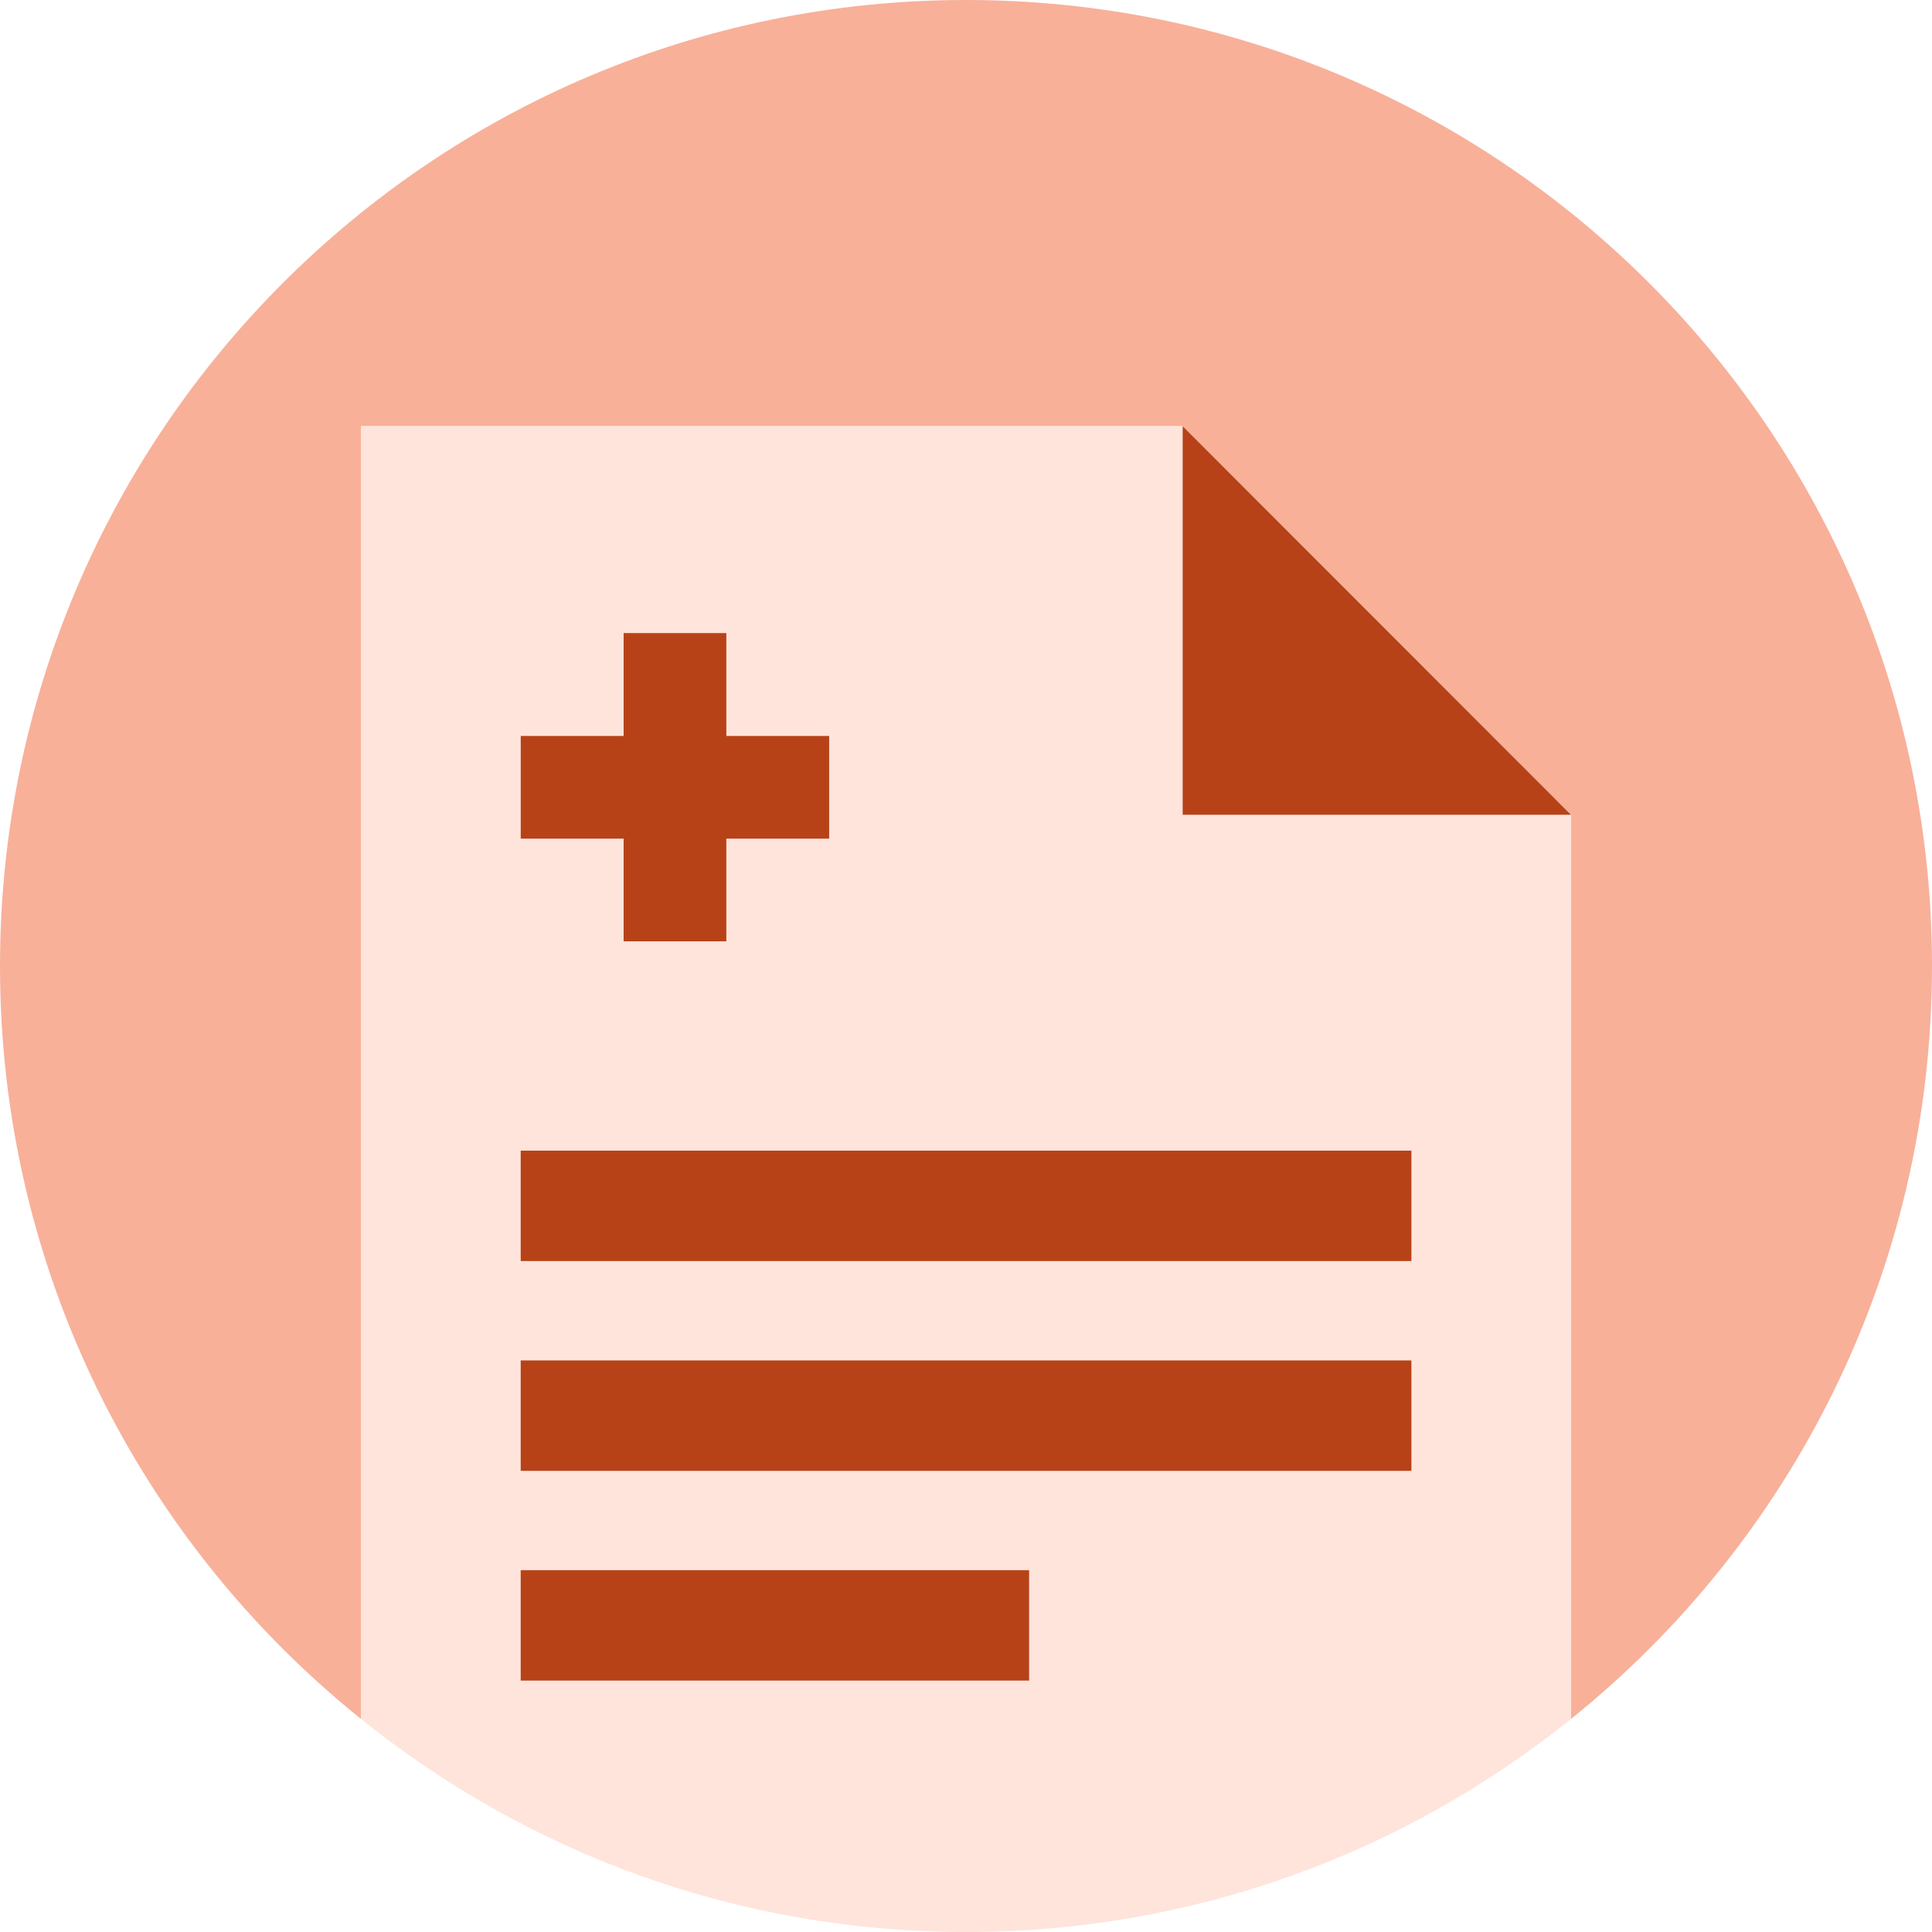
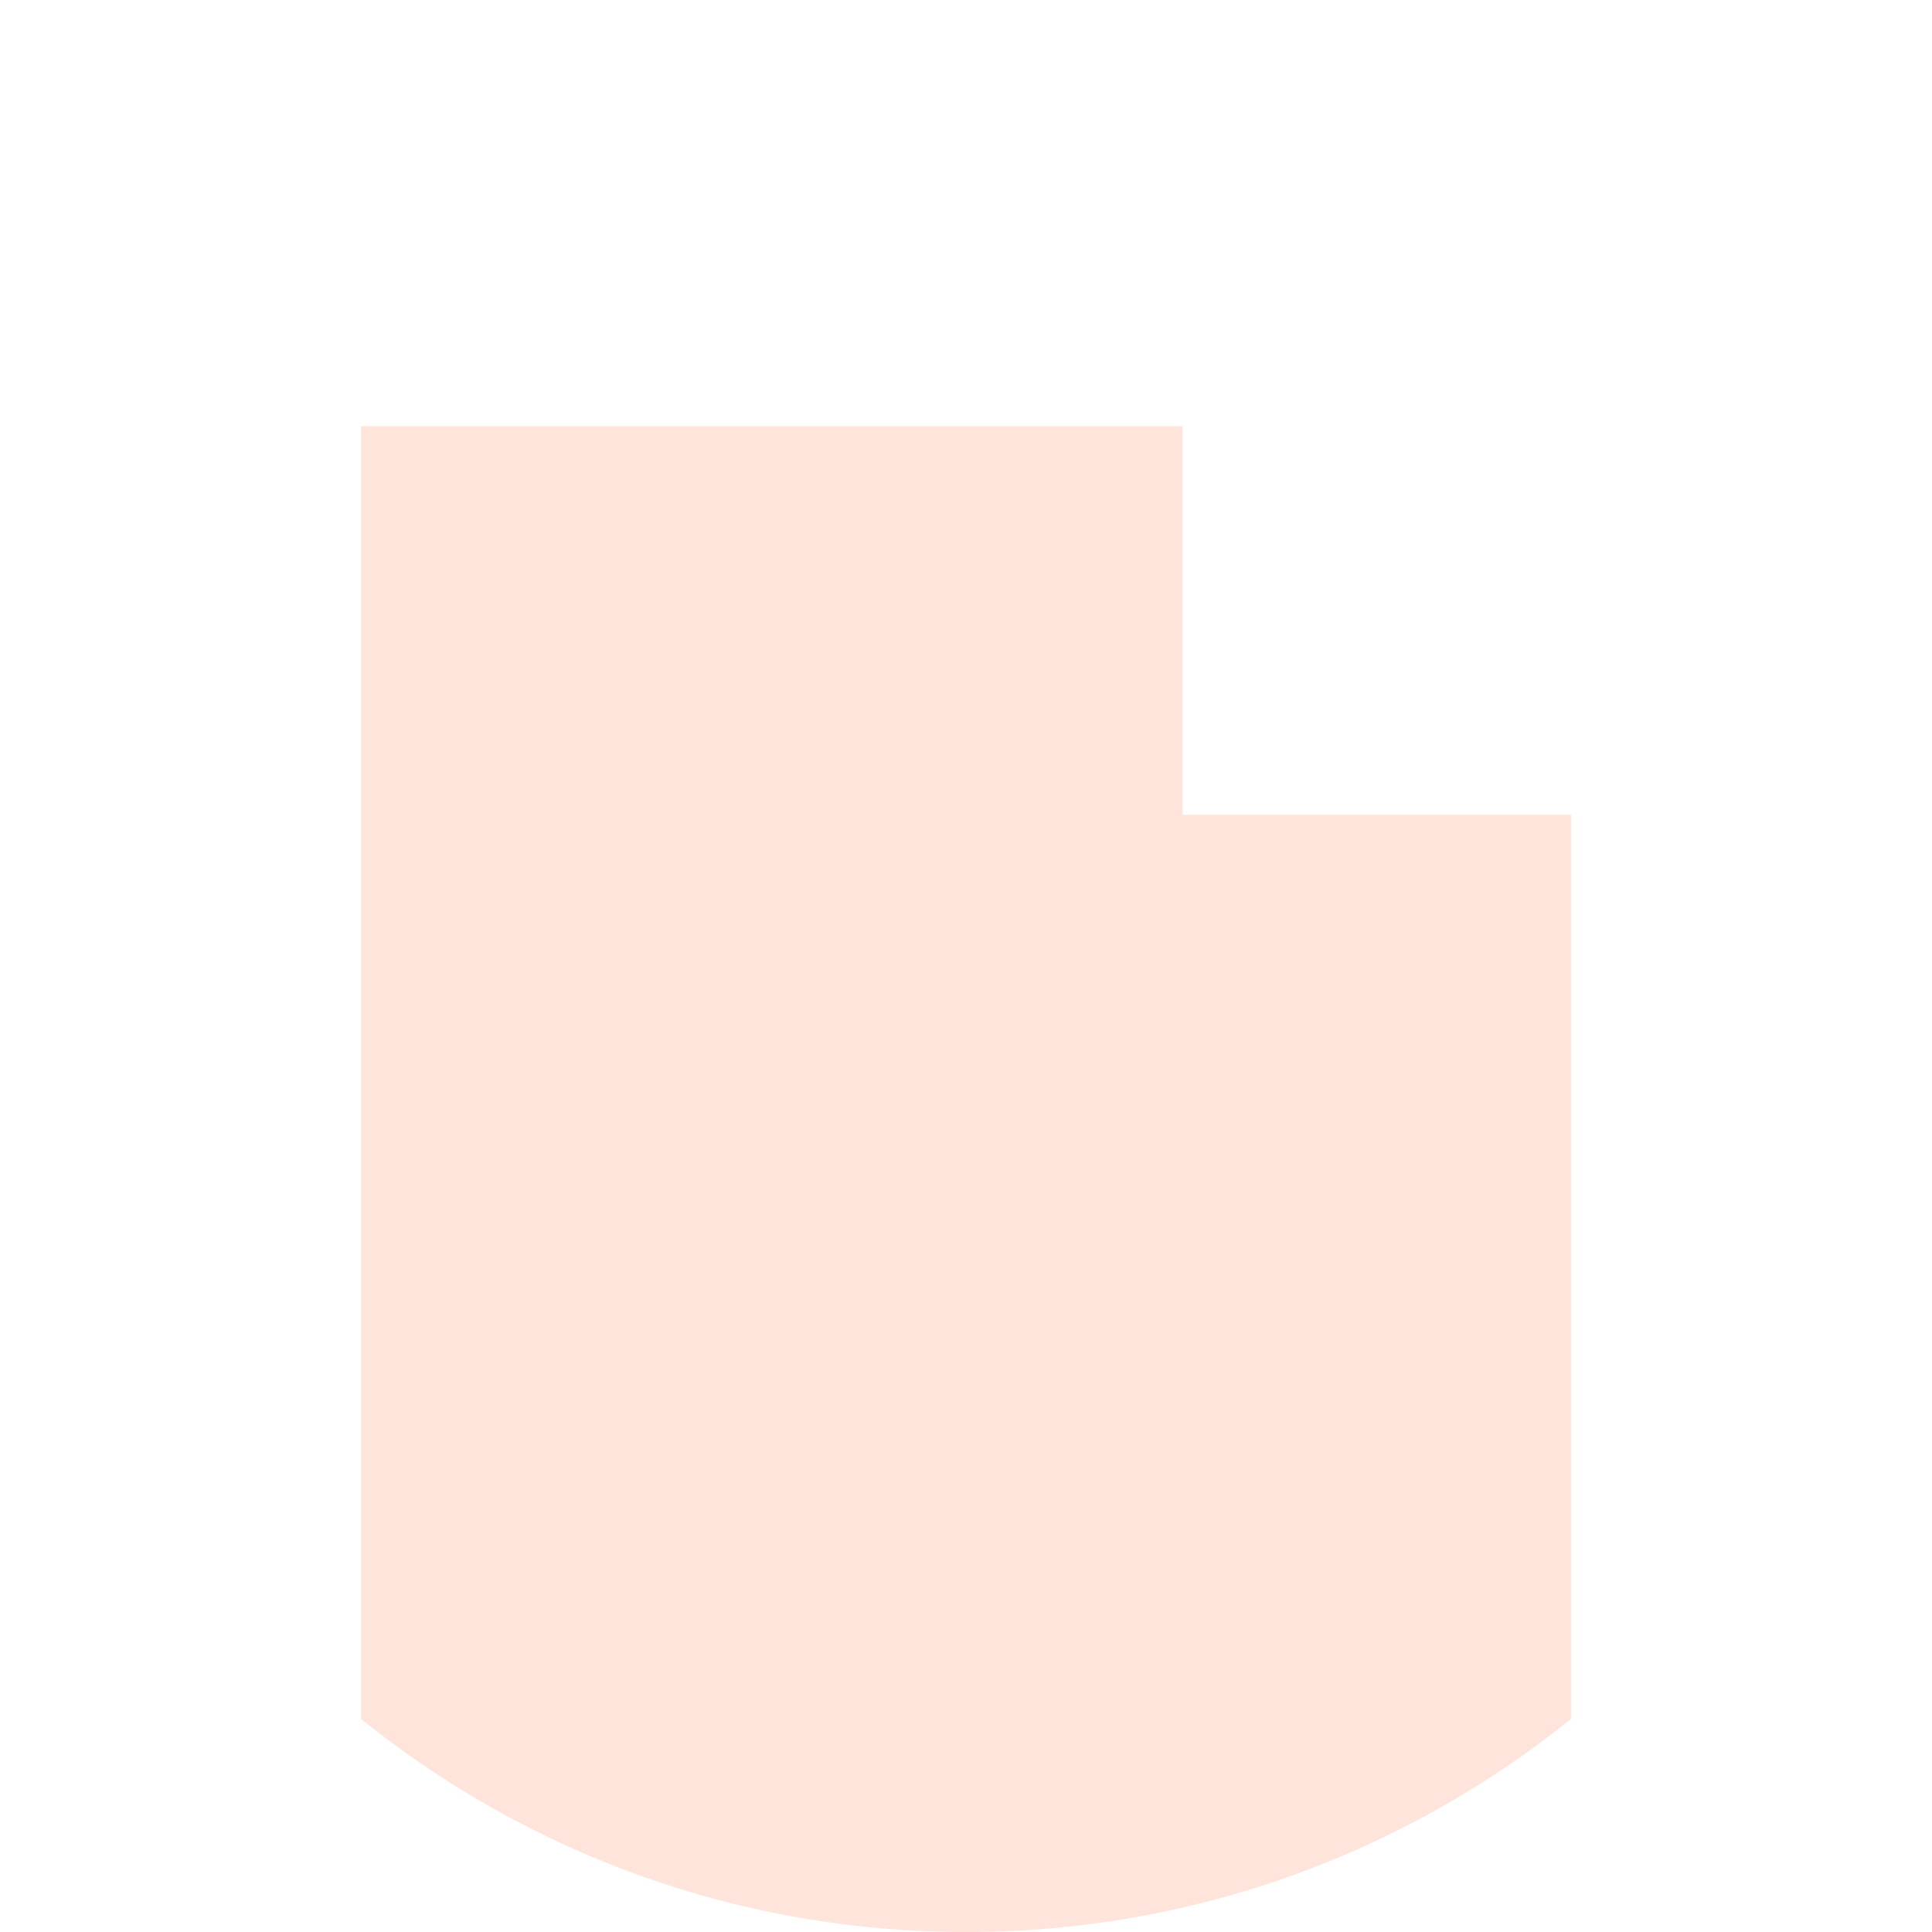
<svg xmlns="http://www.w3.org/2000/svg" version="1.2" baseProfile="tiny" viewBox="0 0 69.999 70">
-   <path fill="#F8B099" d="M69.999 35c0 11.03-5.1 20.87-13.08 27.28V29.52l-14.07-14.08H13.08v46.84C5.099 55.87 0 46.03 0 35 0 15.67 15.669 0 35 0s34.999 15.67 34.999 35z" />
  <path fill="#FFE4DB" d="M56.919 29.521v32.76C50.919 67.11 43.299 70 35 70c-8.301 0-15.92-2.89-21.92-7.72V15.44h29.769v14.08h14.07z" />
-   <path fill="#B74218" d="M56.919 29.521h-14.07V15.44zM30.042 26.664v3.722h-3.726v3.72h-3.721v-3.72h-3.728v-3.722h3.728v-3.727h3.721v3.727zM18.866 49.29h32.271v4H18.866zM18.866 41.69h32.271v4H18.866zM18.866 56.89h18.42v4h-18.42z" />
</svg>